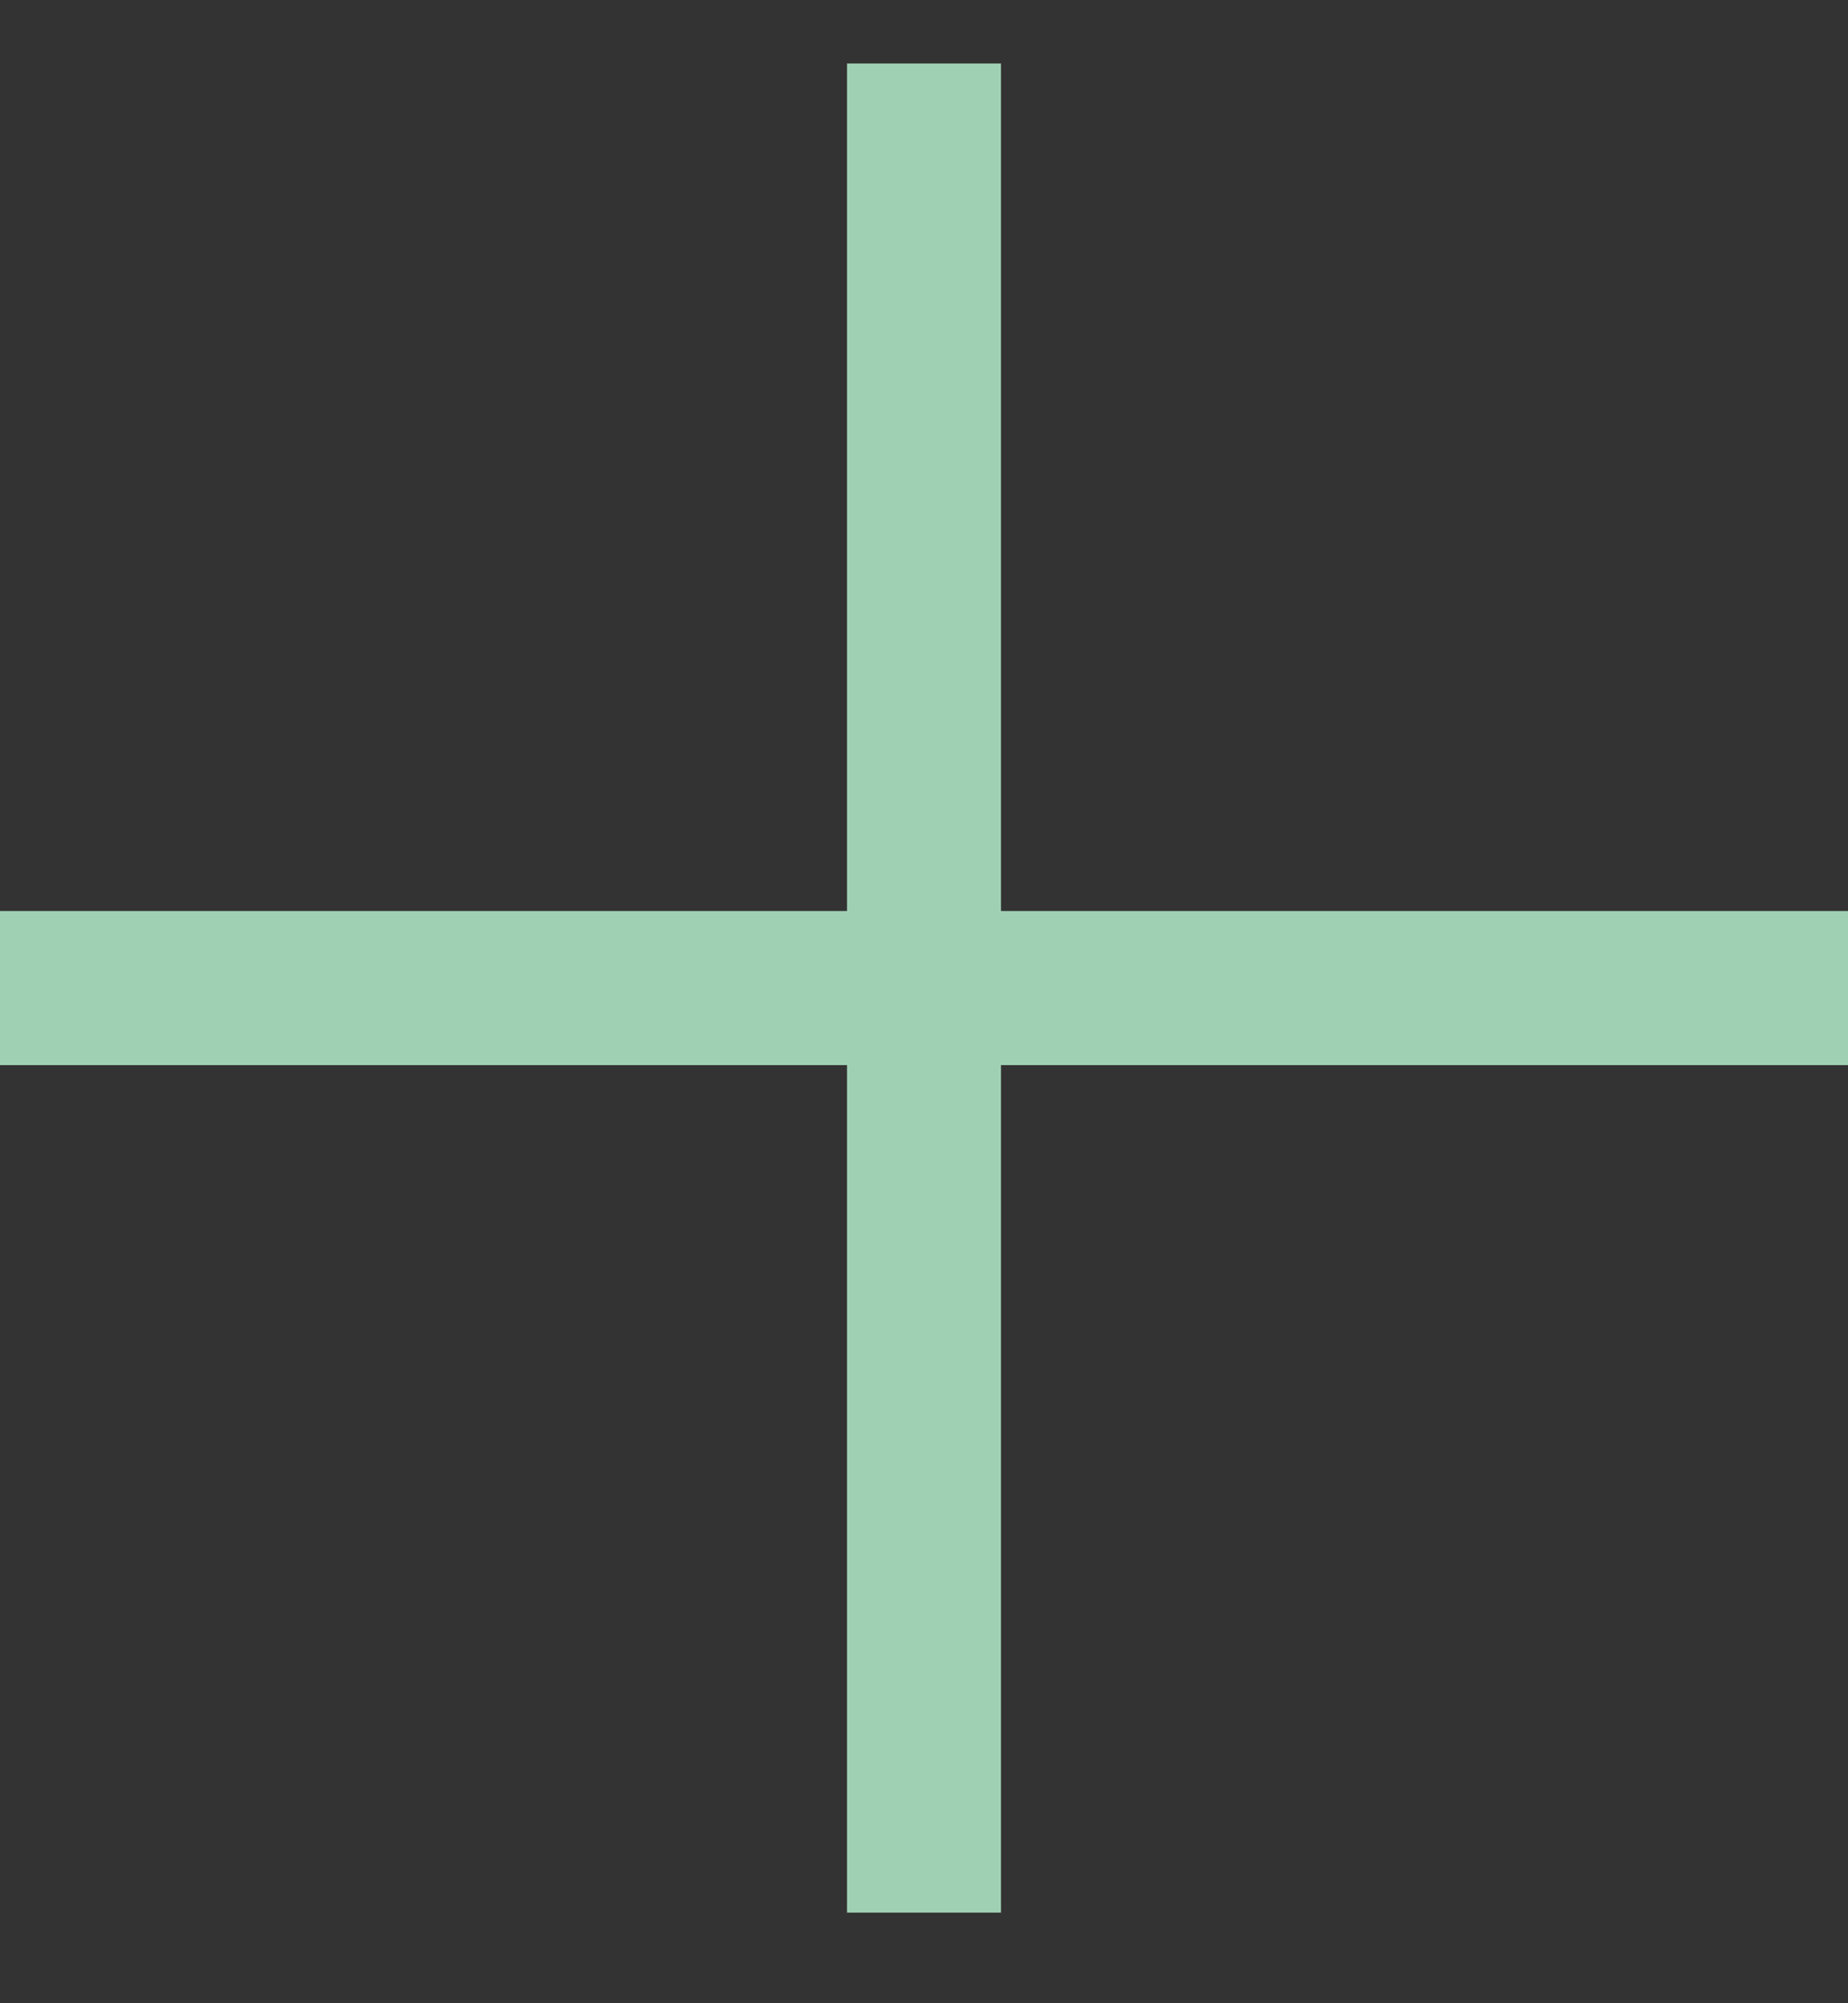
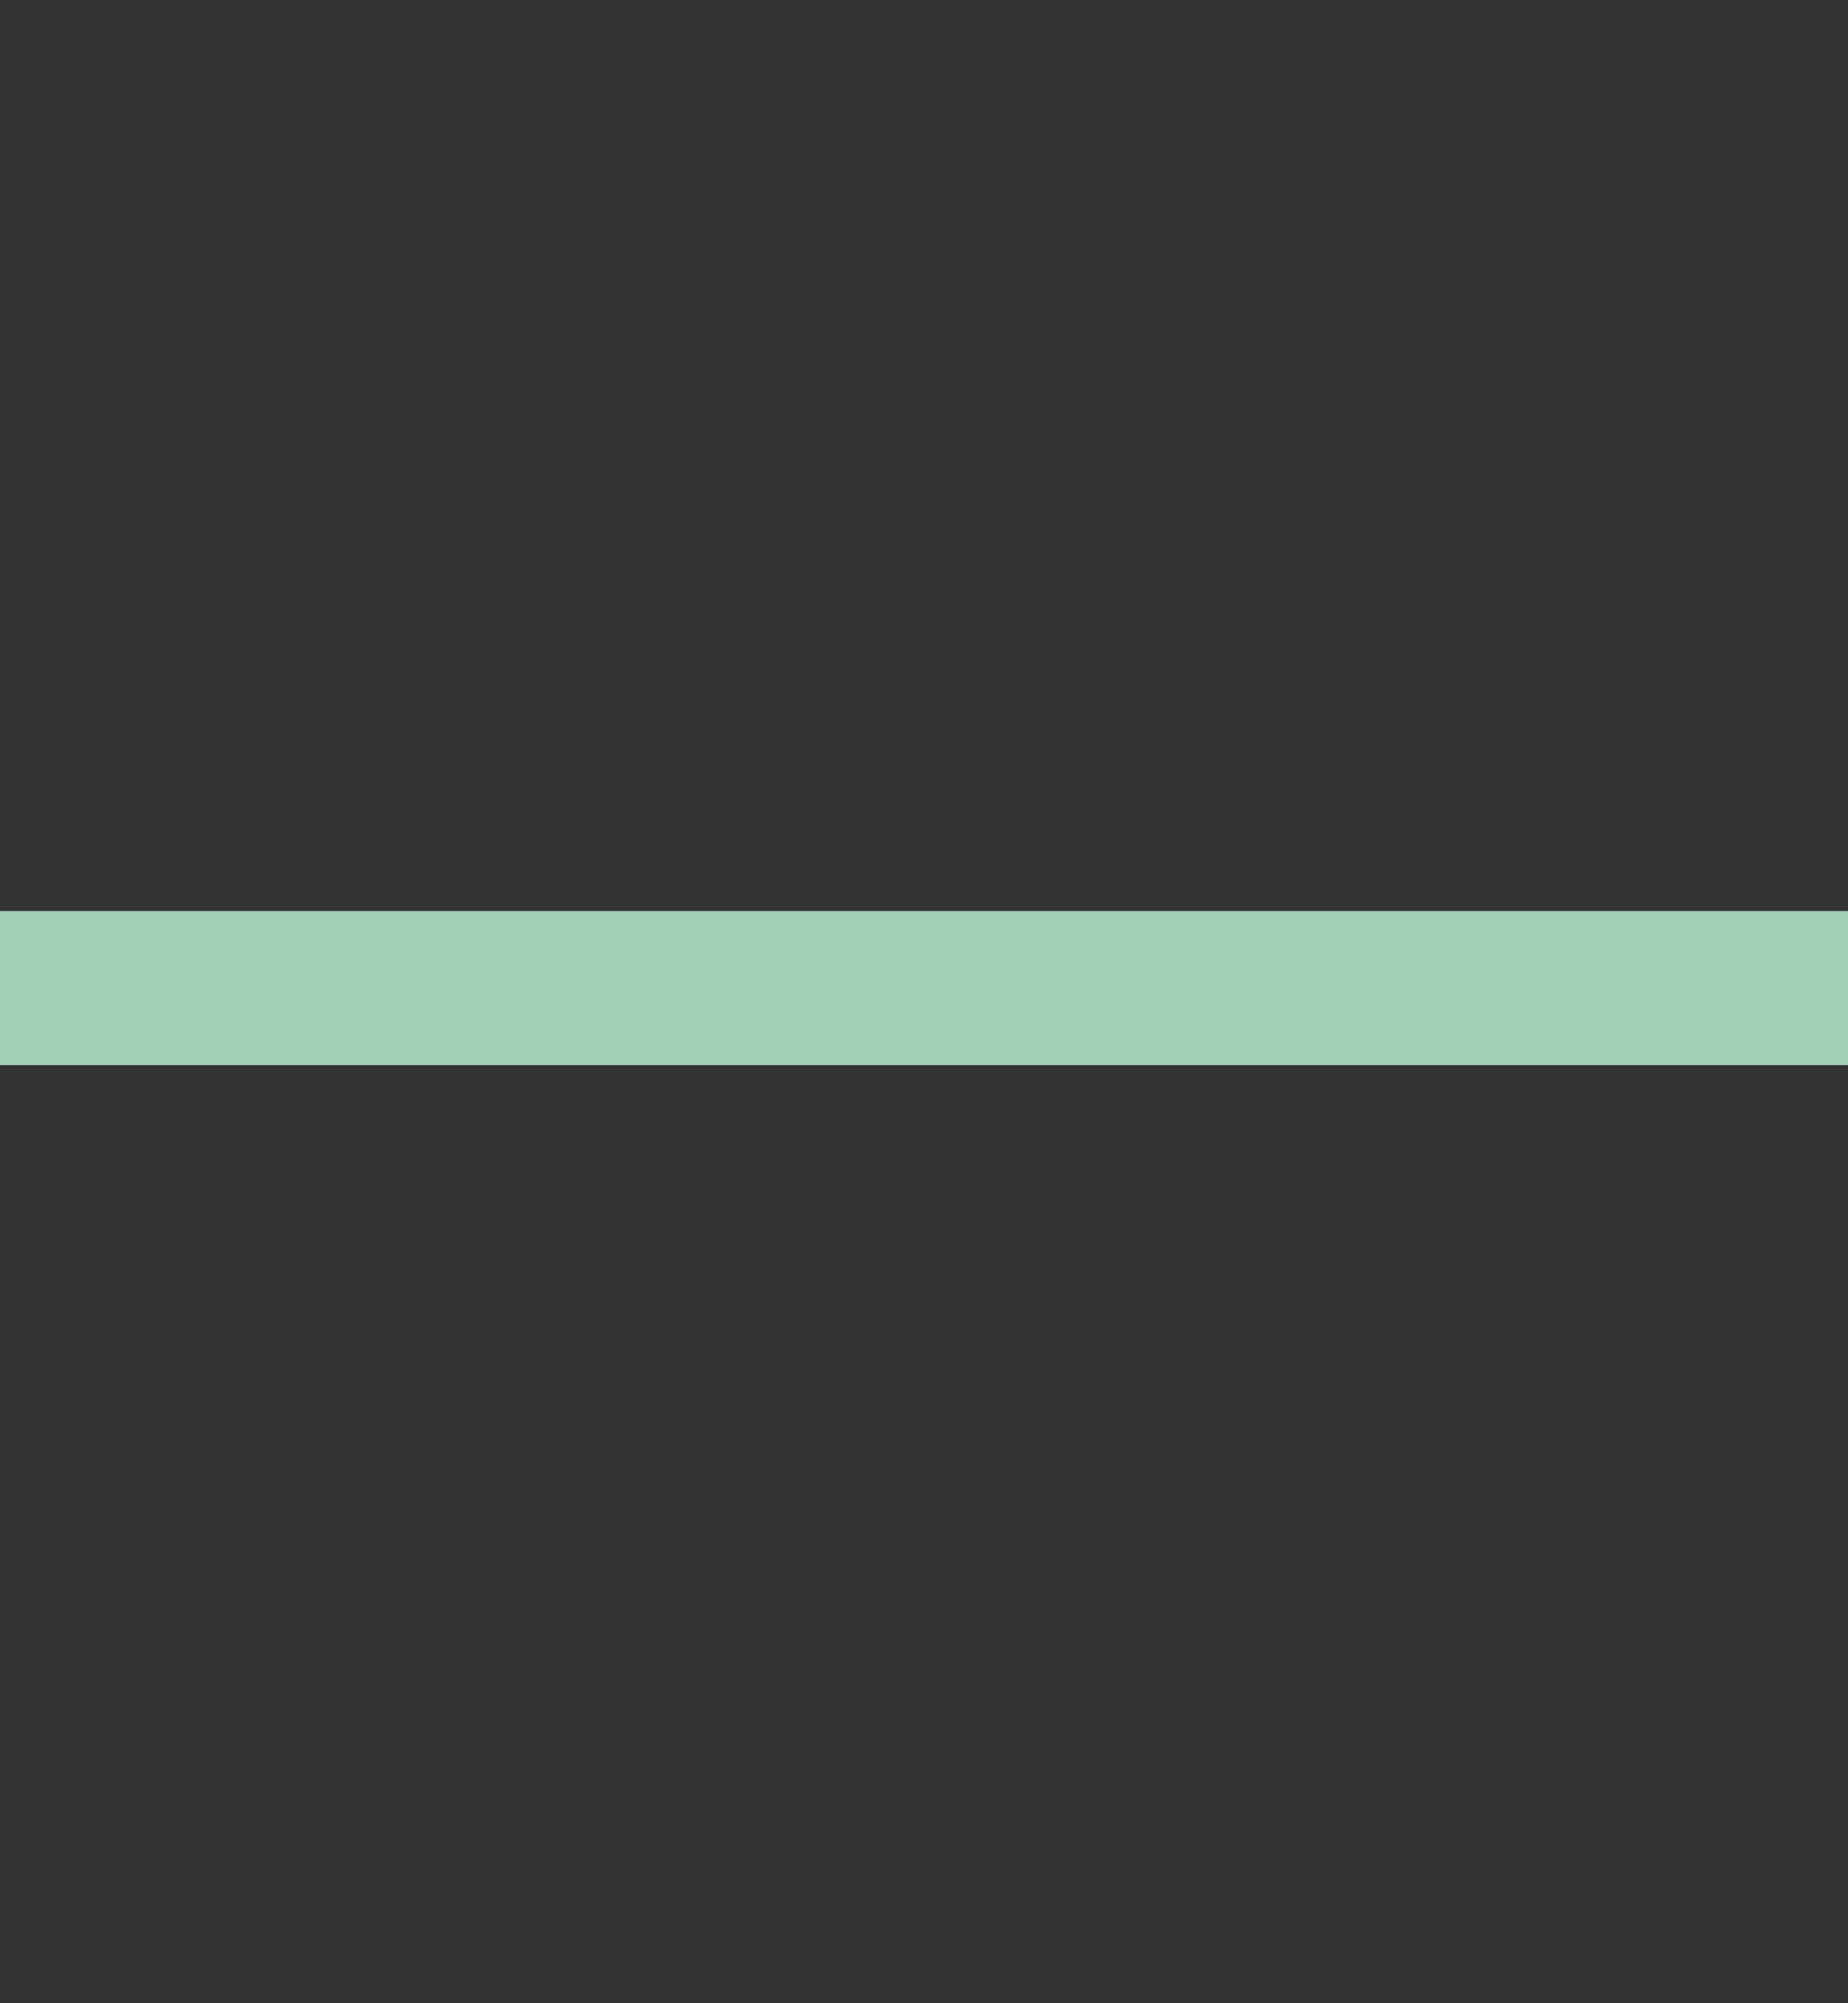
<svg xmlns="http://www.w3.org/2000/svg" width="12" height="13" viewBox="0 0 12 13" fill="none">
  <rect x="0" y="0" width="12" height="13" fill="#333333" stroke="none" />
  <g opacity="0.8">
    <path fill-rule="evenodd" clip-rule="evenodd" d="M-0 5.912L12 5.912V6.912L-0 6.912V5.912Z" fill="#BCF8D5" />
-     <path fill-rule="evenodd" clip-rule="evenodd" d="M5.5 12.412L5.5 0.412L6.5 0.412L6.5 12.412L5.5 12.412Z" fill="#BCF8D5" />
  </g>
</svg>